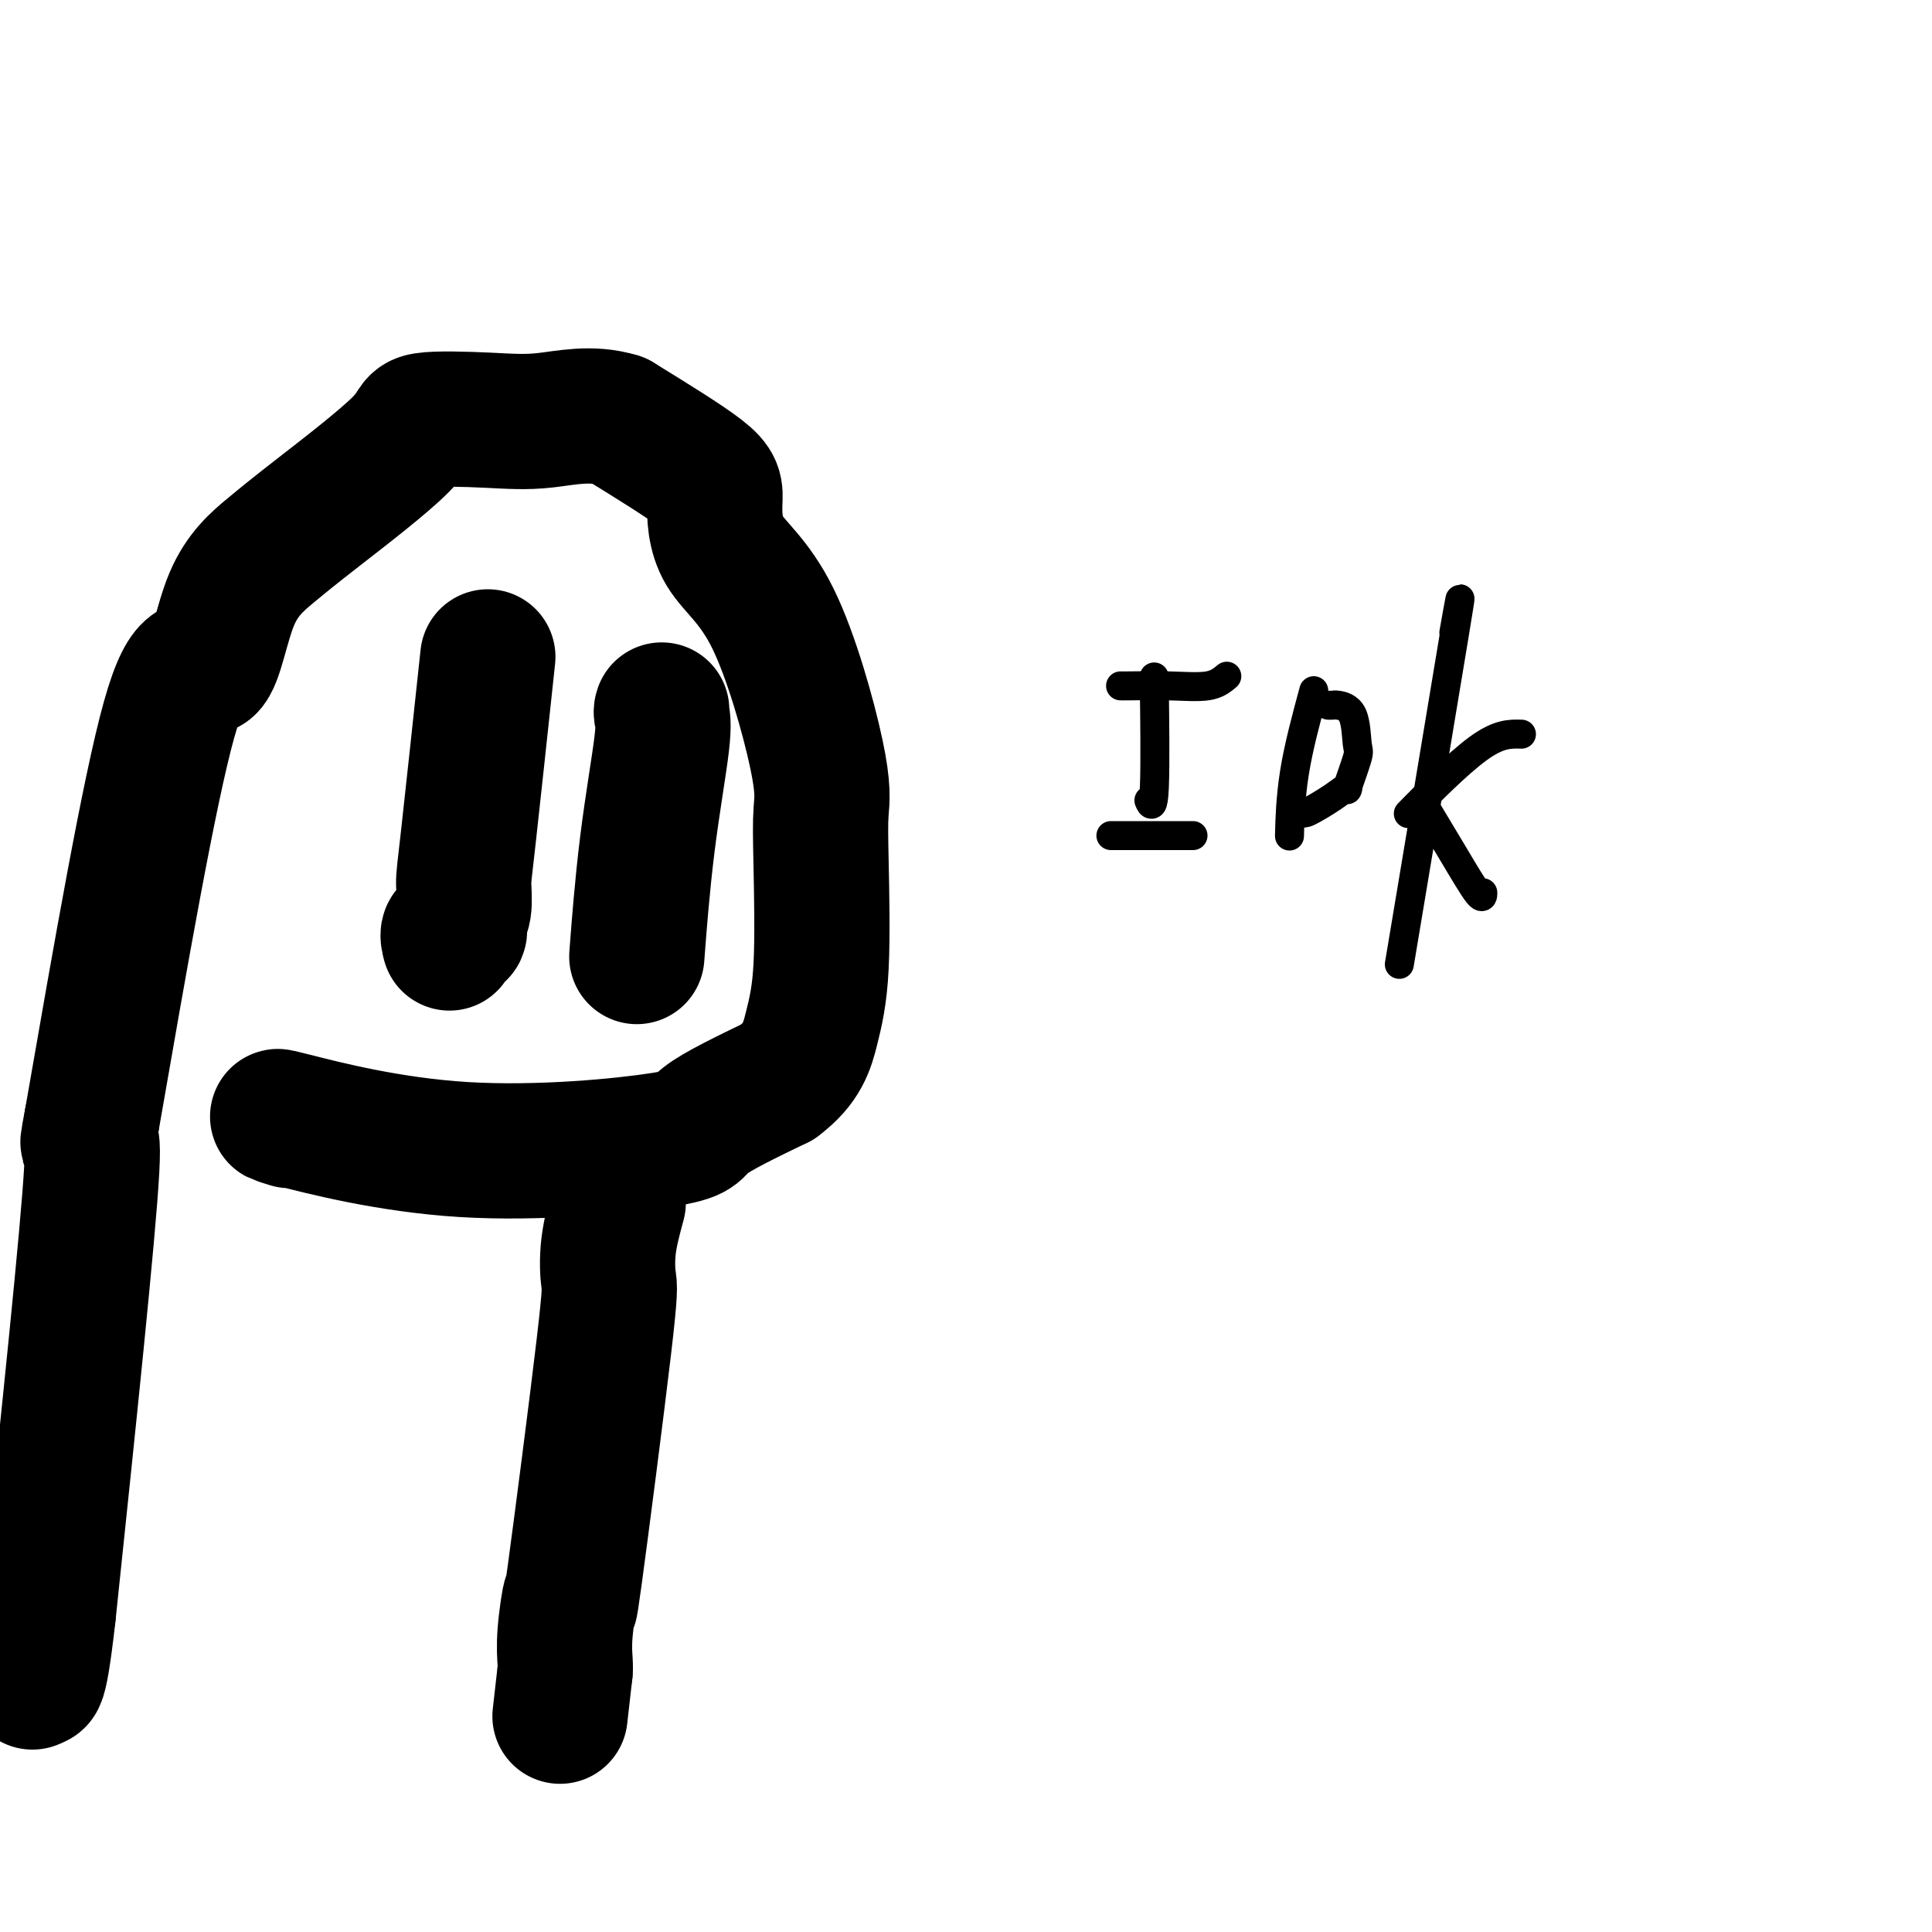
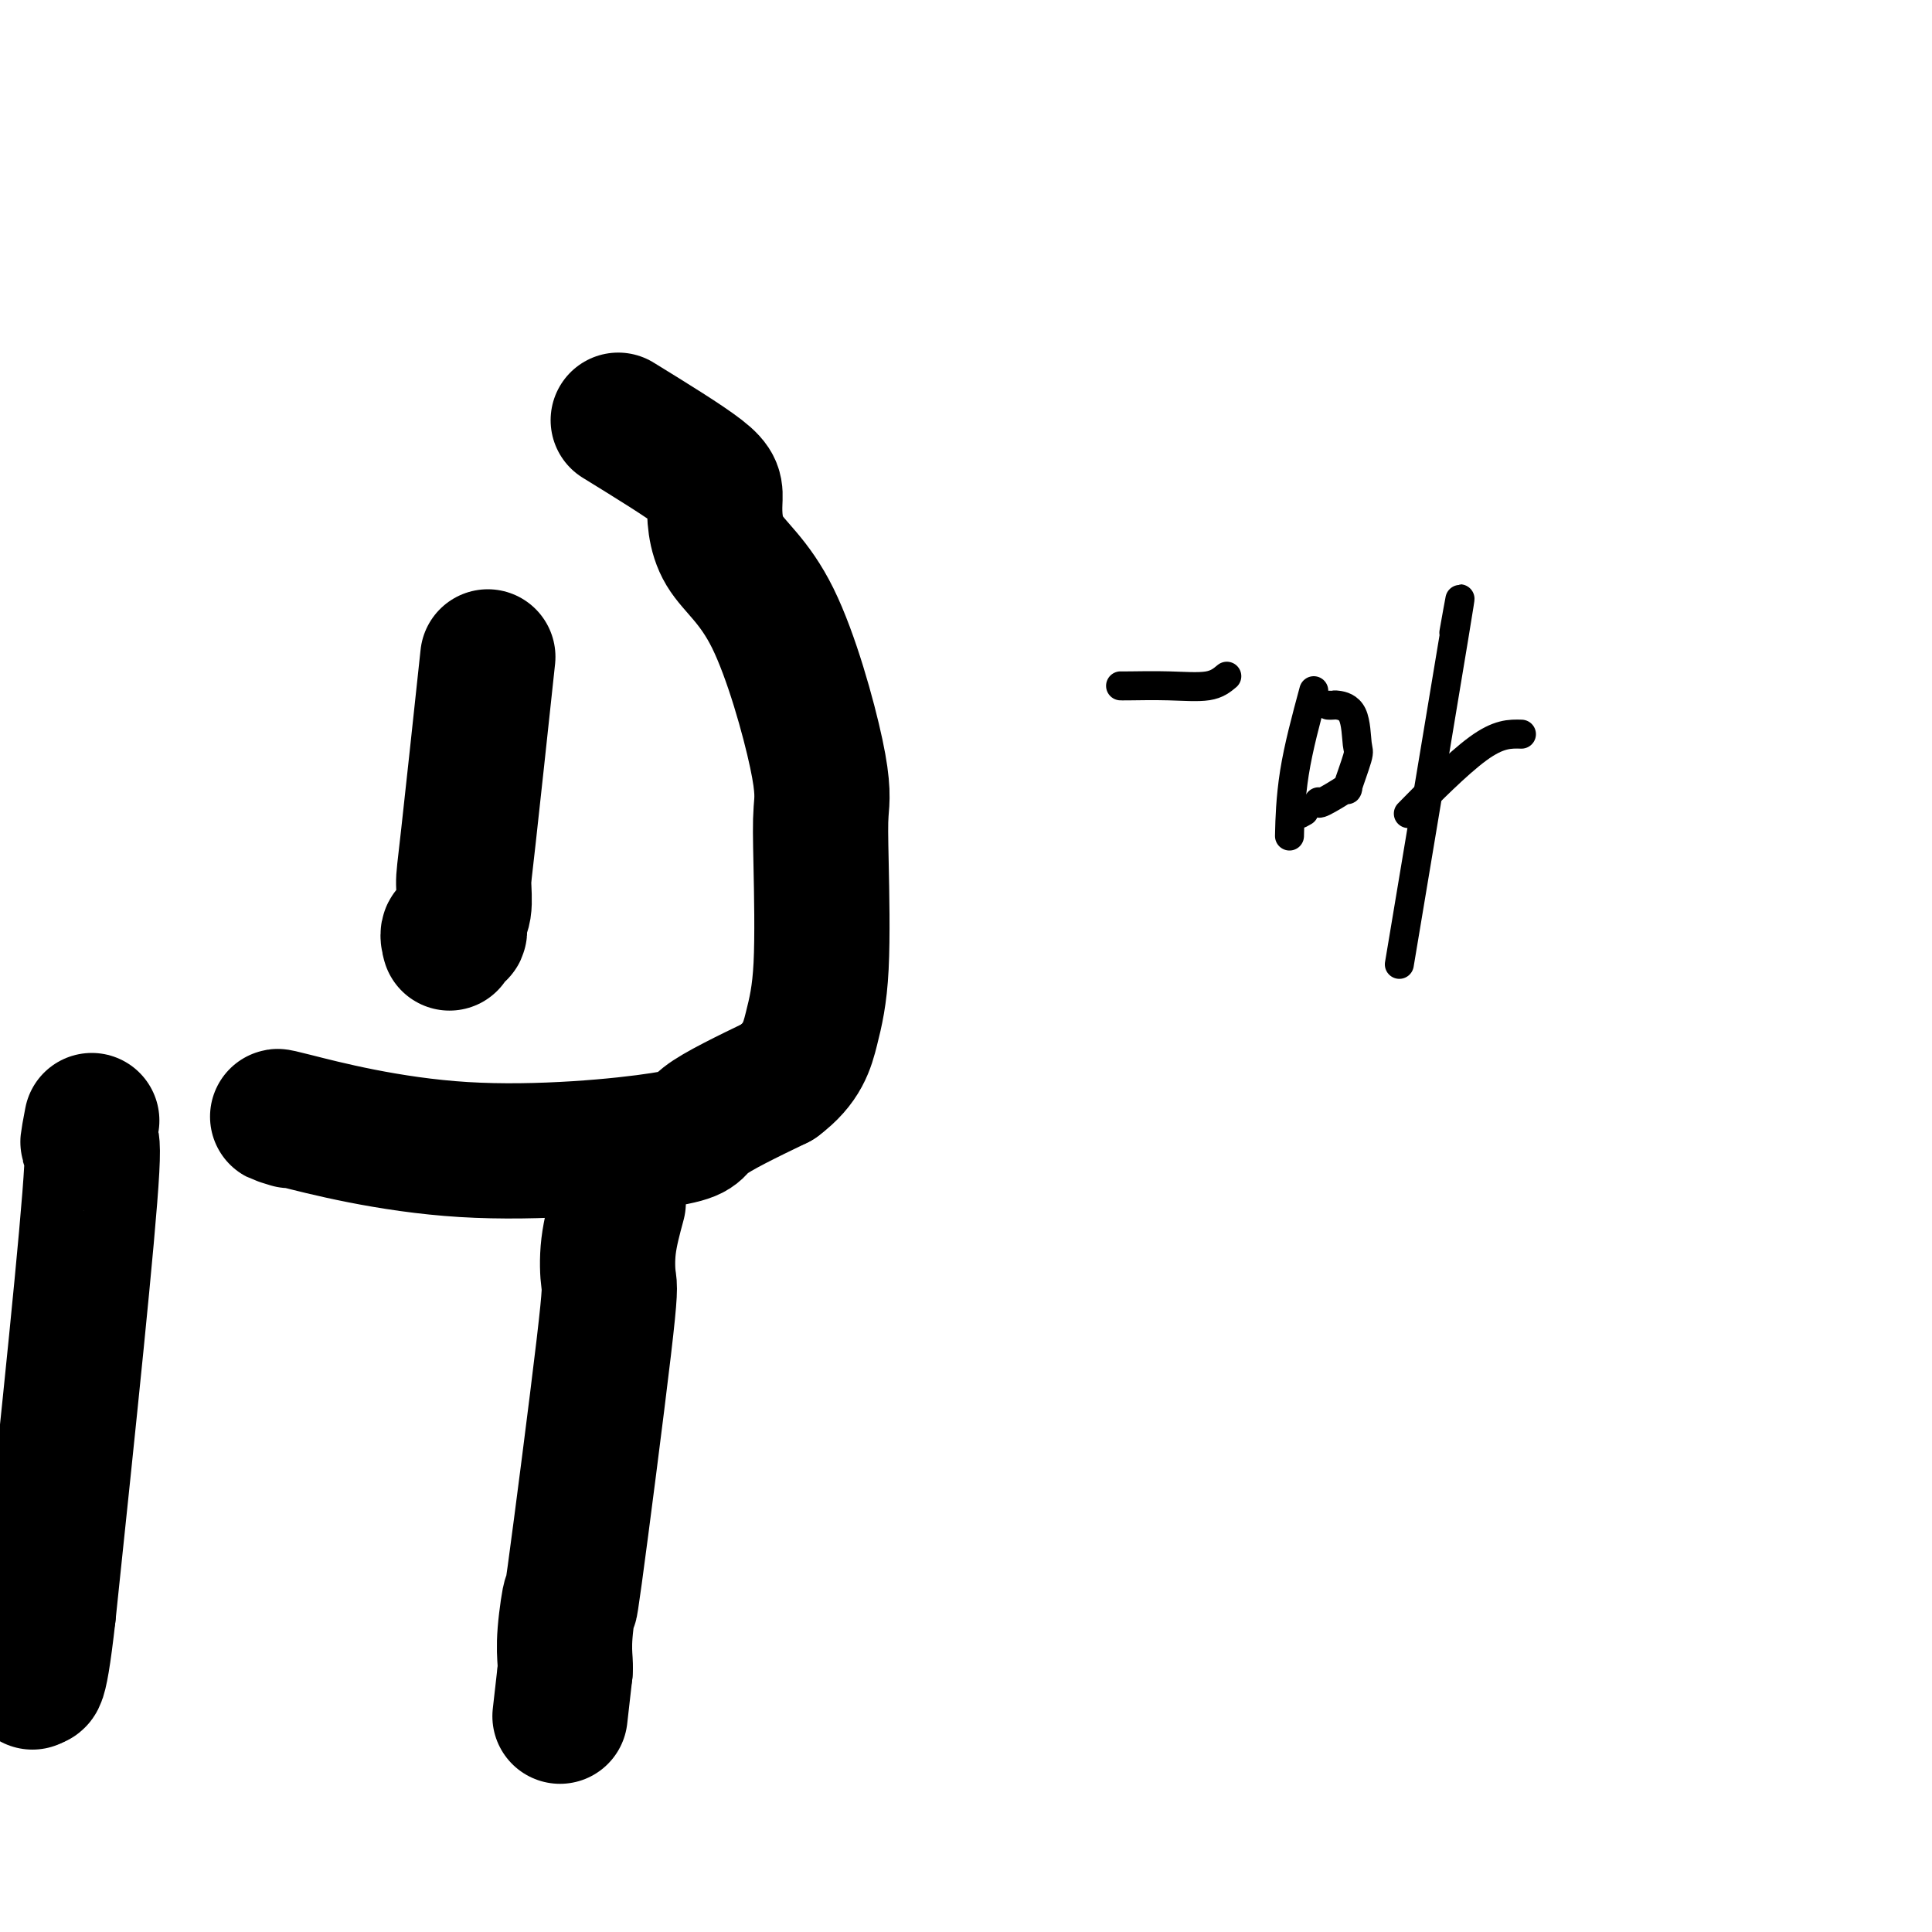
<svg xmlns="http://www.w3.org/2000/svg" viewBox="0 0 400 400" version="1.1">
  <g fill="none" stroke="#000000" stroke-width="28" stroke-linecap="round" stroke-linejoin="round">
    <path d="M60,232c-2.346,-0.721 -4.692,-1.442 1,0c5.692,1.442 19.423,5.046 35,6c15.577,0.954 33.002,-0.743 41,-2c7.998,-1.257 6.571,-2.073 9,-4c2.429,-1.927 8.715,-4.963 15,-8" />
    <path d="M161,224c5.178,-3.859 6.122,-7.505 7,-11c0.878,-3.495 1.689,-6.837 2,-13c0.311,-6.163 0.122,-15.147 0,-21c-0.122,-5.853 -0.177,-8.575 0,-11c0.177,-2.425 0.585,-4.551 -1,-12c-1.585,-7.449 -5.162,-20.220 -9,-28c-3.838,-7.780 -7.936,-10.570 -10,-14c-2.064,-3.430 -2.094,-7.500 -2,-10c0.094,-2.500 0.313,-3.428 -3,-6c-3.313,-2.572 -10.156,-6.786 -17,-11" />
-     <path d="M128,87c-5.506,-1.709 -10.771,-0.482 -15,0c-4.229,0.482 -7.422,0.219 -12,0c-4.578,-0.219 -10.542,-0.394 -13,0c-2.458,0.394 -1.411,1.358 -5,5c-3.589,3.642 -11.813,9.963 -17,14c-5.187,4.037 -7.337,5.789 -10,8c-2.663,2.211 -5.837,4.881 -8,10c-2.163,5.119 -3.313,12.686 -5,14c-1.687,1.314 -3.911,-3.625 -8,11c-4.089,14.625 -10.045,48.812 -16,83" />
    <path d="M19,232c-2.089,11.044 0.689,-2.844 0,10c-0.689,12.844 -4.844,52.422 -9,92" />
    <path d="M10,334c-2.067,18.489 -2.733,13.711 -3,12c-0.267,-1.711 -0.133,-0.356 0,1" />
    <path d="M7,347c-0.500,2.167 -0.250,1.083 0,0" />
    <path d="M128,249c-0.828,3.061 -1.657,6.123 -2,9c-0.343,2.877 -0.201,5.570 0,7c0.201,1.430 0.460,1.598 -1,14c-1.460,12.402 -4.640,37.039 -6,47c-1.360,9.961 -0.901,5.247 -1,5c-0.099,-0.247 -0.758,3.972 -1,7c-0.242,3.028 -0.069,4.865 0,6c0.069,1.135 0.035,1.567 0,2" />
    <path d="M117,346c-1.833,16.167 -0.917,8.083 0,0" />
-     <path d="M137,147c-0.075,0.212 -0.150,0.424 0,1c0.150,0.576 0.525,1.515 0,6c-0.525,4.485 -1.949,12.515 -3,21c-1.051,8.485 -1.729,17.424 -2,21c-0.271,3.576 -0.136,1.788 0,0" />
    <path d="M101,136c-1.568,14.638 -3.136,29.275 -4,37c-0.864,7.725 -1.024,8.537 -1,10c0.024,1.463 0.231,3.576 0,5c-0.231,1.424 -0.899,2.158 -1,3c-0.101,0.842 0.365,1.793 0,2c-0.365,0.207 -1.560,-0.329 -2,0c-0.440,0.329 -0.126,1.523 0,2c0.126,0.477 0.063,0.239 0,0" />
  </g>
  <g fill="none" stroke="#000000" stroke-width="6" stroke-linecap="round" stroke-linejoin="round">
    <path d="M254,140c-1.011,0.845 -2.022,1.691 -4,2c-1.978,0.309 -4.922,0.083 -8,0c-3.078,-0.083 -6.290,-0.022 -8,0c-1.710,0.022 -1.917,0.006 -2,0c-0.083,-0.006 -0.041,-0.003 0,0" />
-     <path d="M239,142c-0.030,-1.750 -0.060,-3.500 0,1c0.060,4.500 0.208,15.250 0,20c-0.208,4.750 -0.774,3.500 -1,3c-0.226,-0.500 -0.113,-0.250 0,0" />
-     <path d="M230,173c0.634,0.000 1.268,0.000 2,0c0.732,0.000 1.562,0.000 3,0c1.438,0.000 3.485,0.000 5,0c1.515,0.000 2.497,0.000 3,0c0.503,0.000 0.527,0.000 1,0c0.473,0.000 1.397,0.000 2,0c0.603,0.000 0.887,0.000 1,0c0.113,0.000 0.057,0.000 0,0" />
    <path d="M272,143c-1.578,5.844 -3.156,11.689 -4,17c-0.844,5.311 -0.956,10.089 -1,12c-0.044,1.911 -0.022,0.956 0,0" />
-     <path d="M275,146c0.394,0.015 0.787,0.030 1,0c0.213,-0.030 0.245,-0.104 1,0c0.755,0.104 2.232,0.387 3,2c0.768,1.613 0.826,4.556 1,6c0.174,1.444 0.463,1.389 0,3c-0.463,1.611 -1.679,4.887 -2,6c-0.321,1.113 0.254,0.061 0,0c-0.254,-0.061 -1.338,0.868 -3,2c-1.662,1.132 -3.904,2.466 -5,3c-1.096,0.534 -1.048,0.267 -1,0" />
+     <path d="M275,146c0.394,0.015 0.787,0.030 1,0c0.213,-0.030 0.245,-0.104 1,0c0.755,0.104 2.232,0.387 3,2c0.768,1.613 0.826,4.556 1,6c0.174,1.444 0.463,1.389 0,3c-0.463,1.611 -1.679,4.887 -2,6c-0.321,1.113 0.254,0.061 0,0c-1.662,1.132 -3.904,2.466 -5,3c-1.096,0.534 -1.048,0.267 -1,0" />
    <path d="M270,168c-1.500,0.833 -0.750,0.417 0,0" />
    <path d="M301,131c1.111,-6.244 2.222,-12.489 0,1c-2.222,13.489 -7.778,46.711 -10,60c-2.222,13.289 -1.111,6.644 0,0" />
    <path d="M315,152c-2.356,-0.067 -4.711,-0.133 -9,3c-4.289,3.133 -10.511,9.467 -13,12c-2.489,2.533 -1.244,1.267 0,0" />
-     <path d="M295,167c2.000,3.321 4.000,6.643 6,10c2.000,3.357 4.000,6.750 5,8c1.000,1.250 1.000,0.357 1,0c0.000,-0.357 0.000,-0.179 0,0" />
  </g>
</svg>